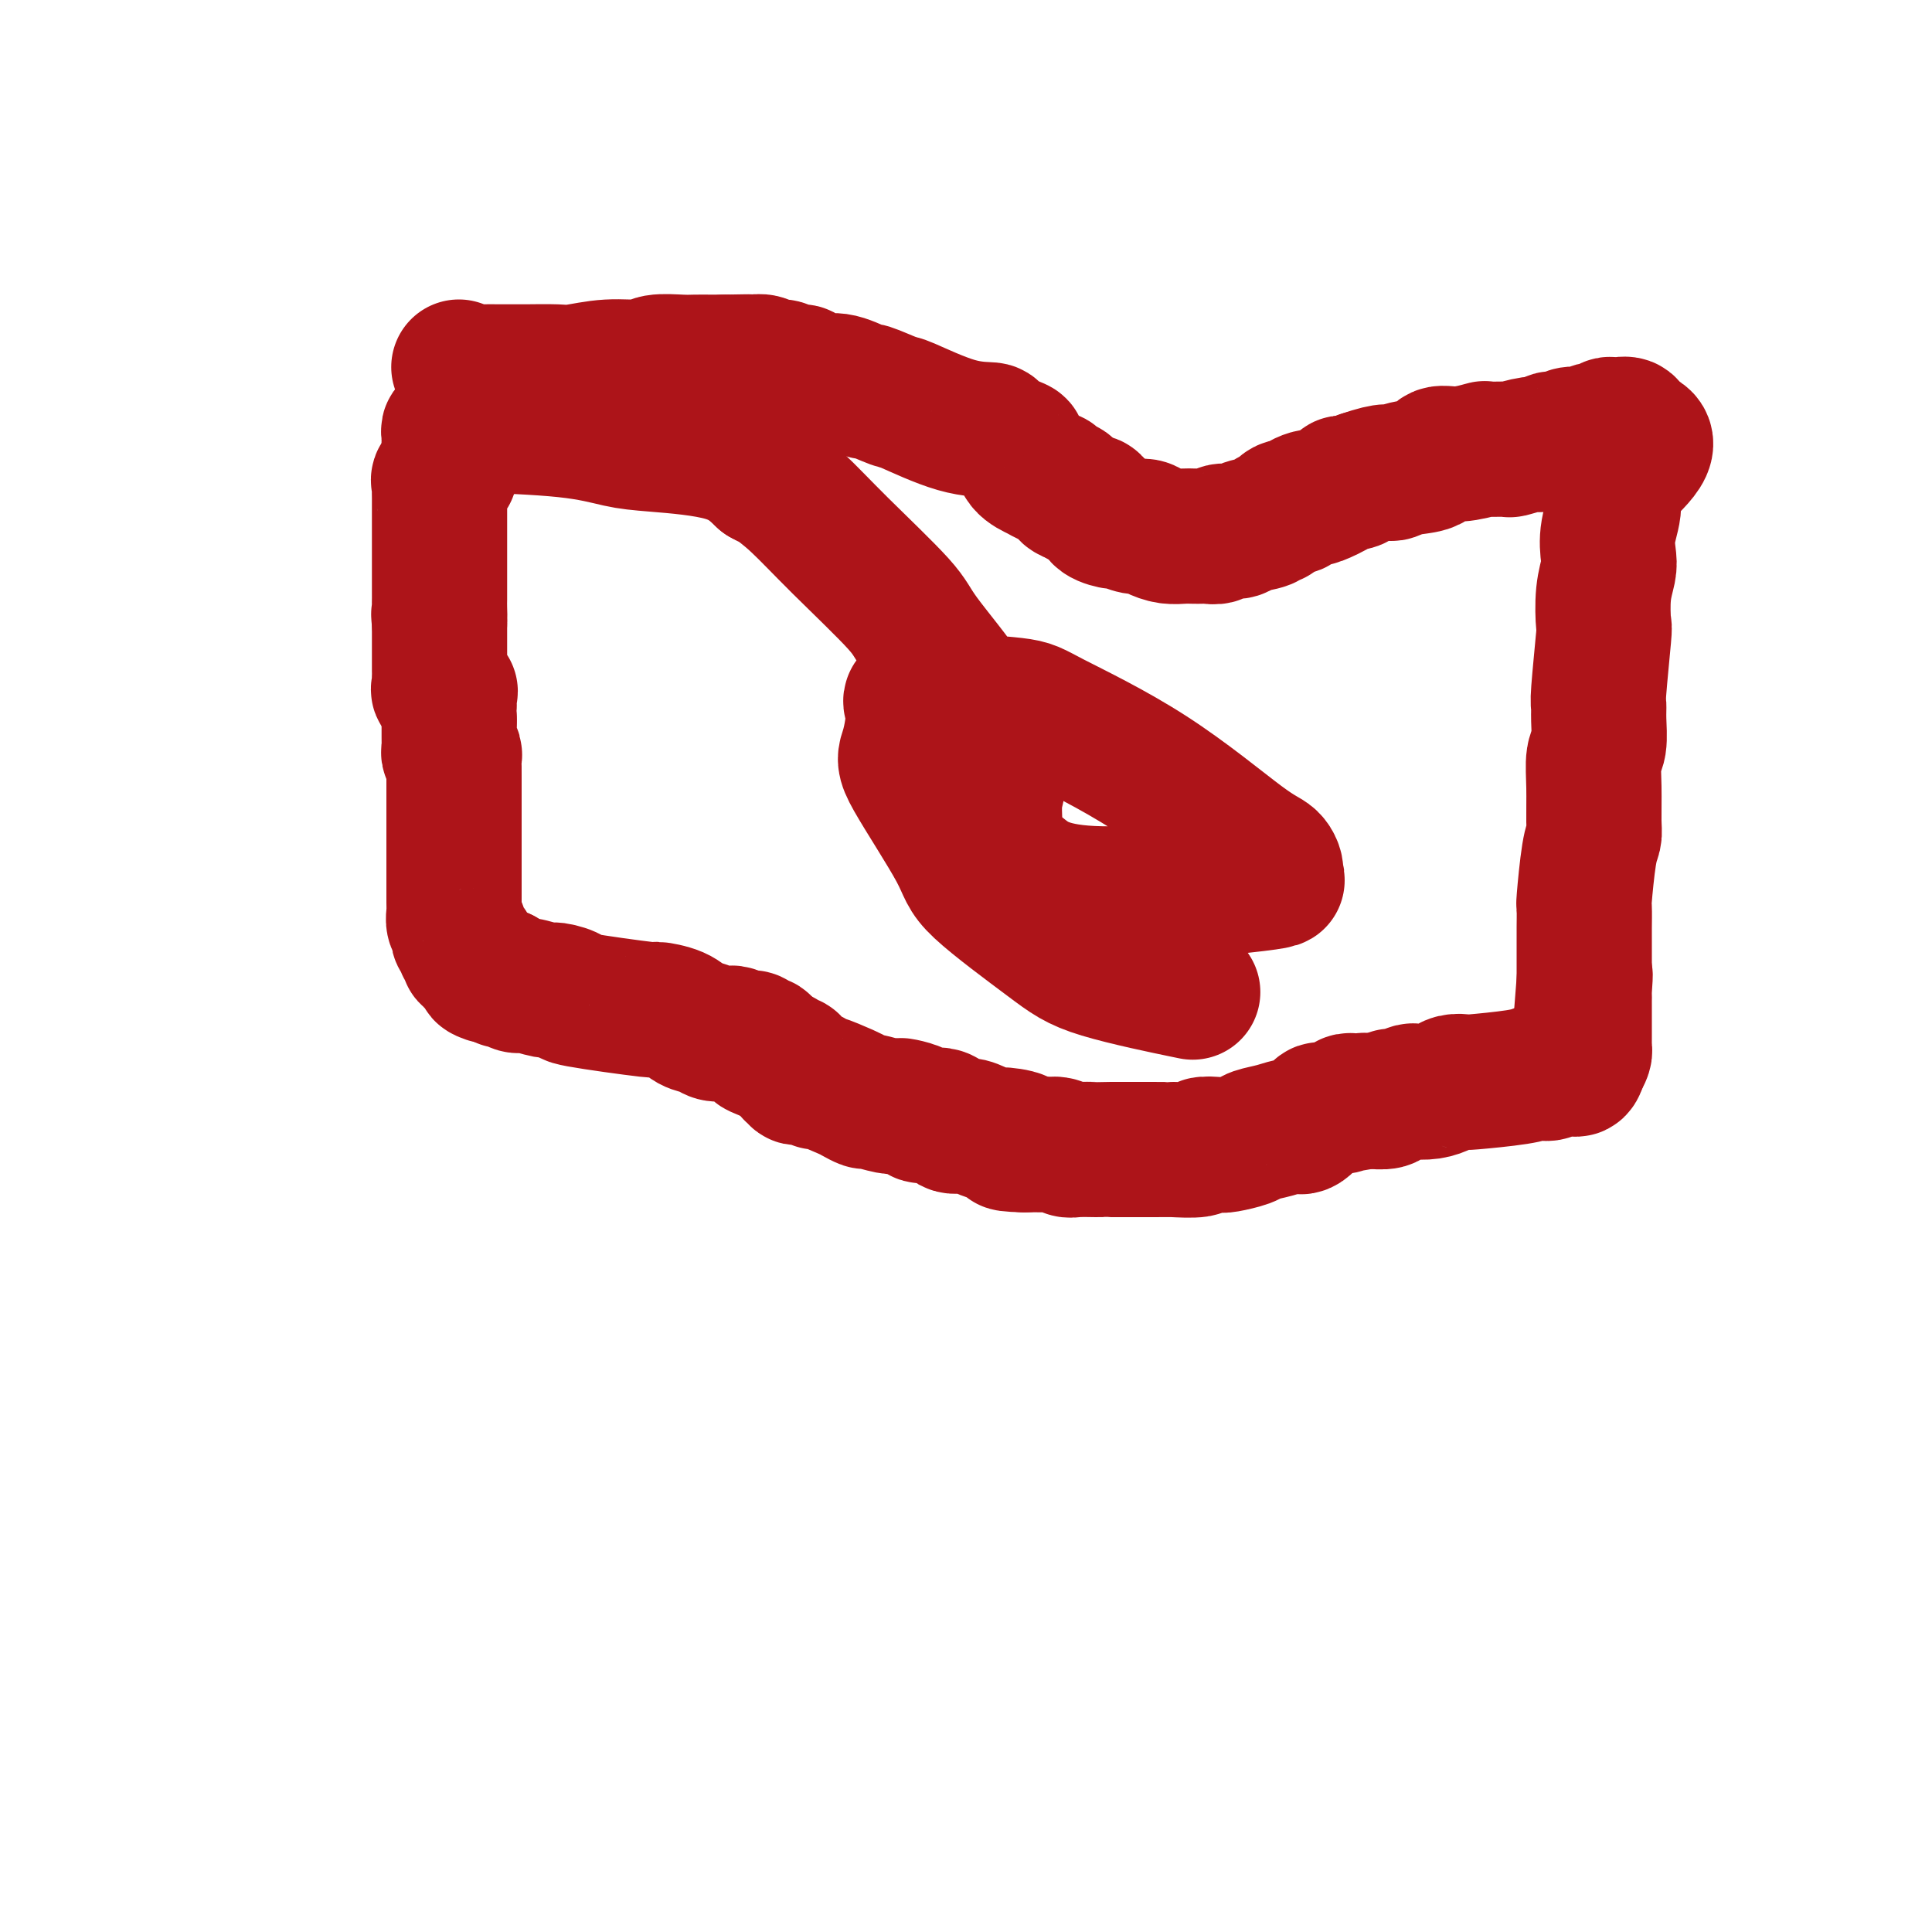
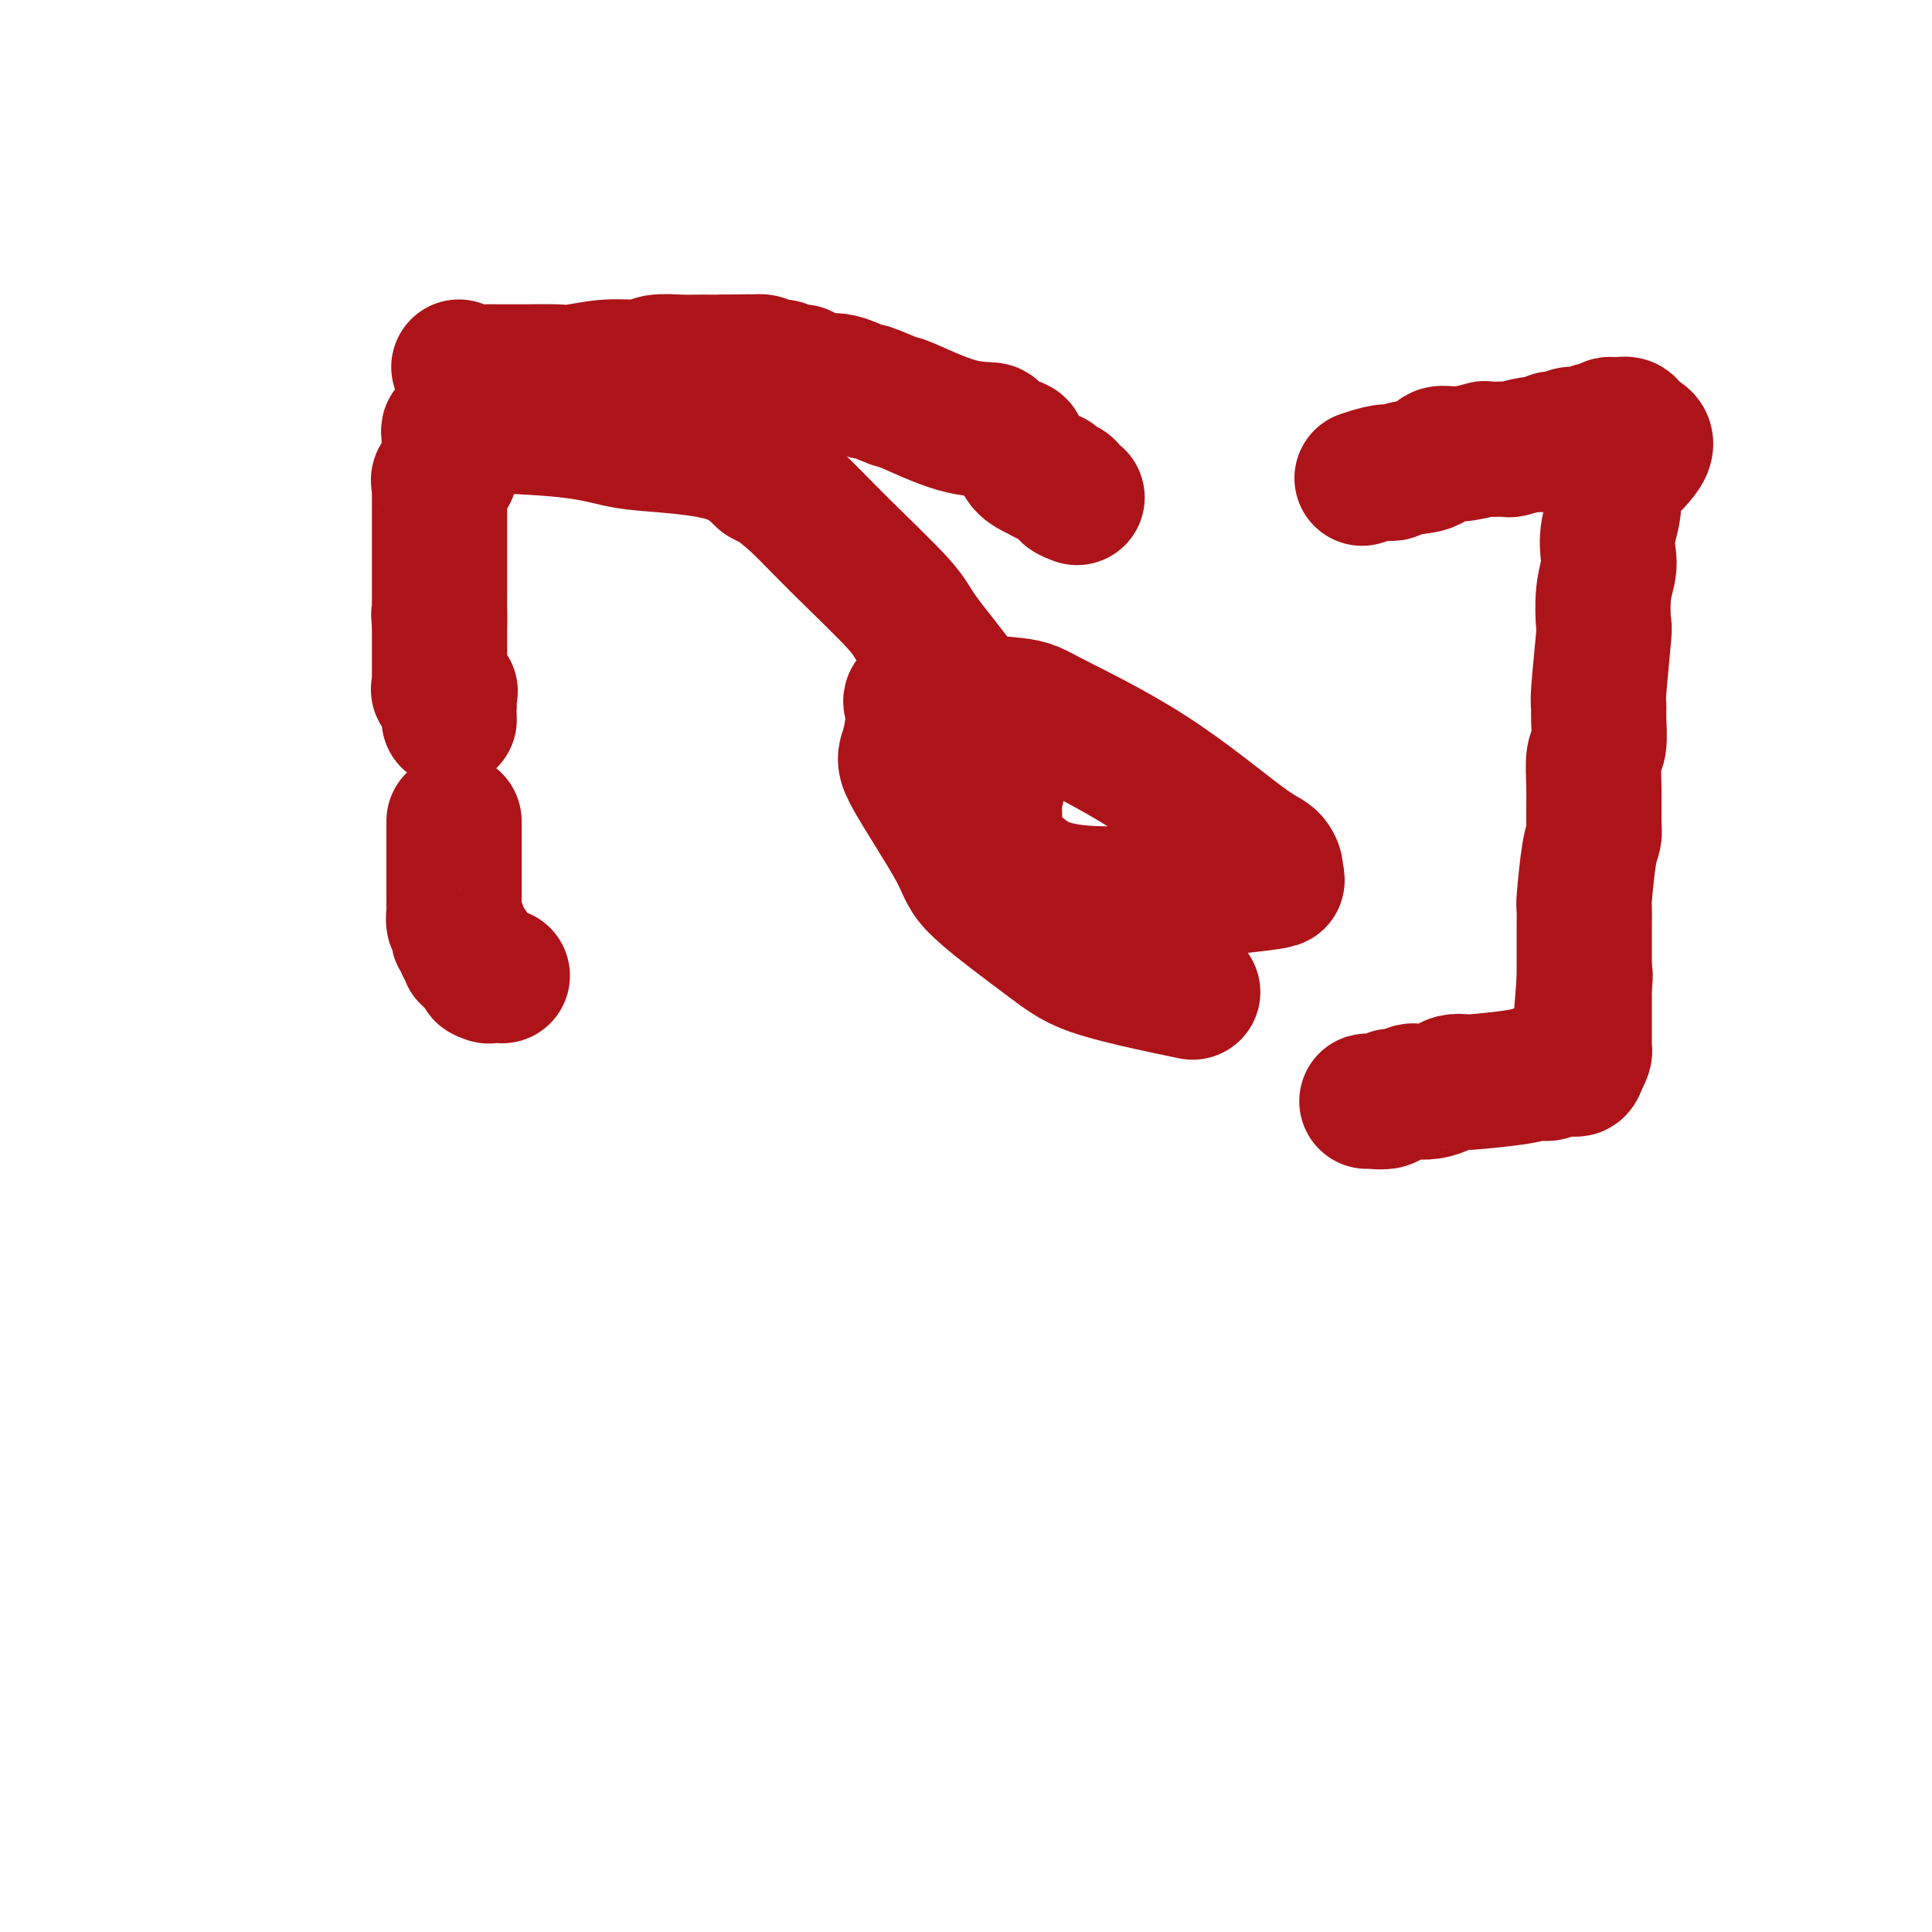
<svg xmlns="http://www.w3.org/2000/svg" viewBox="0 0 400 400" version="1.1">
  <g fill="none" stroke="#AD1419" stroke-width="28" stroke-linecap="round" stroke-linejoin="round">
    <path d="M95,76c1.112,0.423 2.223,0.845 3,1c0.777,0.155 1.219,0.041 2,0c0.781,-0.041 1.900,-0.010 3,0c1.100,0.010 2.181,-0.001 3,0c0.819,0.001 1.375,0.015 3,0c1.625,-0.015 4.319,-0.060 6,0c1.681,0.060 2.348,0.226 4,0c1.652,-0.226 4.290,-0.845 7,-1c2.710,-0.155 5.492,0.155 7,0c1.508,-0.155 1.742,-0.774 3,-1c1.258,-0.226 3.542,-0.061 5,0c1.458,0.061 2.092,0.016 3,0c0.908,-0.016 2.091,-0.004 3,0c0.909,0.004 1.546,0.001 2,0c0.454,-0.001 0.727,-0.001 1,0" />
    <path d="M150,75c8.866,-0.153 3.530,-0.037 2,0c-1.530,0.037 0.745,-0.005 2,0c1.255,0.005 1.491,0.058 2,0c0.509,-0.058 1.292,-0.226 2,0c0.708,0.226 1.340,0.848 2,1c0.660,0.152 1.348,-0.165 2,0c0.652,0.165 1.267,0.813 2,1c0.733,0.187 1.585,-0.085 2,0c0.415,0.085 0.394,0.529 1,1c0.606,0.471 1.841,0.971 3,1c1.159,0.029 2.243,-0.413 4,0c1.757,0.413 4.186,1.680 5,2c0.814,0.320 0.013,-0.307 1,0c0.987,0.307 3.763,1.548 5,2c1.237,0.452 0.934,0.114 3,1c2.066,0.886 6.501,2.995 10,4c3.499,1.005 6.063,0.906 7,1c0.937,0.094 0.246,0.382 1,1c0.754,0.618 2.951,1.567 4,2c1.049,0.433 0.950,0.350 1,1c0.050,0.650 0.250,2.034 1,3c0.750,0.966 2.051,1.516 3,2c0.949,0.484 1.545,0.903 2,1c0.455,0.097 0.768,-0.129 1,0c0.232,0.129 0.382,0.612 1,1c0.618,0.388 1.705,0.681 2,1c0.295,0.319 -0.201,0.662 0,1c0.201,0.338 1.101,0.669 2,1" />
-     <path d="M223,103c3.407,2.359 2.924,1.258 3,1c0.076,-0.258 0.709,0.327 1,1c0.291,0.673 0.238,1.433 1,2c0.762,0.567 2.339,0.939 3,1c0.661,0.061 0.406,-0.190 1,0c0.594,0.190 2.036,0.821 3,1c0.964,0.179 1.451,-0.096 2,0c0.549,0.096 1.159,0.562 2,1c0.841,0.438 1.912,0.849 3,1c1.088,0.151 2.194,0.041 3,0c0.806,-0.041 1.313,-0.015 2,0c0.687,0.015 1.553,0.019 2,0c0.447,-0.019 0.473,-0.061 1,0c0.527,0.061 1.553,0.224 2,0c0.447,-0.224 0.315,-0.835 1,-1c0.685,-0.165 2.186,0.116 3,0c0.814,-0.116 0.942,-0.627 2,-1c1.058,-0.373 3.047,-0.607 4,-1c0.953,-0.393 0.870,-0.945 1,-1c0.130,-0.055 0.472,0.388 1,0c0.528,-0.388 1.241,-1.607 2,-2c0.759,-0.393 1.562,0.040 2,0c0.438,-0.040 0.510,-0.553 1,-1c0.490,-0.447 1.398,-0.828 2,-1c0.602,-0.172 0.899,-0.136 1,0c0.101,0.136 0.005,0.374 1,0c0.995,-0.374 3.081,-1.358 4,-2c0.919,-0.642 0.670,-0.942 1,-1c0.330,-0.058 1.237,0.126 2,0c0.763,-0.126 1.381,-0.563 2,-1" />
    <path d="M282,99c5.894,-2.029 5.628,-1.103 6,-1c0.372,0.103 1.383,-0.617 3,-1c1.617,-0.383 3.841,-0.428 5,-1c1.159,-0.572 1.254,-1.670 2,-2c0.746,-0.330 2.144,0.109 4,0c1.856,-0.109 4.171,-0.765 5,-1c0.829,-0.235 0.171,-0.048 1,0c0.829,0.048 3.143,-0.043 4,0c0.857,0.043 0.256,0.222 1,0c0.744,-0.222 2.834,-0.843 4,-1c1.166,-0.157 1.410,0.150 2,0c0.590,-0.150 1.528,-0.759 2,-1c0.472,-0.241 0.480,-0.116 1,0c0.520,0.116 1.553,0.223 2,0c0.447,-0.223 0.309,-0.777 1,-1c0.691,-0.223 2.213,-0.116 3,0c0.787,0.116 0.841,0.241 1,0c0.159,-0.241 0.423,-0.849 1,-1c0.577,-0.151 1.469,0.154 2,0c0.531,-0.154 0.703,-0.768 1,-1c0.297,-0.232 0.719,-0.083 1,0c0.281,0.083 0.422,0.099 1,0c0.578,-0.099 1.594,-0.314 2,0c0.406,0.314 0.203,1.157 0,2" />
    <path d="M337,90c8.100,0.421 0.851,5.973 -2,9c-2.851,3.027 -1.304,3.528 -1,5c0.304,1.472 -0.637,3.916 -1,6c-0.363,2.084 -0.149,3.809 0,5c0.149,1.191 0.232,1.846 0,3c-0.232,1.154 -0.780,2.805 -1,5c-0.220,2.195 -0.112,4.935 0,6c0.112,1.065 0.227,0.456 0,3c-0.227,2.544 -0.797,8.240 -1,11c-0.203,2.760 -0.040,2.584 0,3c0.040,0.416 -0.042,1.424 0,3c0.042,1.576 0.208,3.721 0,5c-0.208,1.279 -0.791,1.694 -1,3c-0.209,1.306 -0.046,3.504 0,6c0.046,2.496 -0.026,5.292 0,7c0.026,1.708 0.151,2.328 0,3c-0.151,0.672 -0.576,1.394 -1,4c-0.424,2.606 -0.846,7.095 -1,9c-0.154,1.905 -0.041,1.225 0,2c0.041,0.775 0.011,3.003 0,4c-0.011,0.997 -0.003,0.761 0,1c0.003,0.239 0.001,0.954 0,2c-0.001,1.046 -0.000,2.425 0,3c0.000,0.575 0.000,0.347 0,1c-0.000,0.653 -0.000,2.187 0,3c0.000,0.813 0.000,0.907 0,1" />
    <path d="M328,203c-1.392,17.660 -0.373,5.309 0,1c0.373,-4.309 0.100,-0.577 0,1c-0.100,1.577 -0.027,0.999 0,1c0.027,0.001 0.007,0.581 0,1c-0.007,0.419 -0.002,0.675 0,1c0.002,0.325 0.001,0.717 0,1c-0.001,0.283 -0.000,0.457 0,1c0.000,0.543 0.000,1.455 0,2c-0.000,0.545 -0.000,0.724 0,1c0.000,0.276 0.001,0.651 0,1c-0.001,0.349 -0.003,0.674 0,1c0.003,0.326 0.011,0.654 0,1c-0.011,0.346 -0.041,0.708 0,1c0.041,0.292 0.155,0.512 0,1c-0.155,0.488 -0.577,1.244 -1,2" />
    <path d="M327,220c-0.559,2.632 -1.458,0.713 -2,0c-0.542,-0.713 -0.727,-0.219 -1,0c-0.273,0.219 -0.636,0.163 -1,0c-0.364,-0.163 -0.731,-0.433 -1,0c-0.269,0.433 -0.440,1.570 -1,2c-0.560,0.430 -1.507,0.154 -2,0c-0.493,-0.154 -0.530,-0.186 -1,0c-0.470,0.186 -1.371,0.588 -4,1c-2.629,0.412 -6.986,0.832 -9,1c-2.014,0.168 -1.685,0.084 -2,0c-0.315,-0.084 -1.273,-0.167 -2,0c-0.727,0.167 -1.225,0.585 -2,1c-0.775,0.415 -1.829,0.828 -3,1c-1.171,0.172 -2.458,0.102 -3,0c-0.542,-0.102 -0.338,-0.238 -1,0c-0.662,0.238 -2.191,0.848 -3,1c-0.809,0.152 -0.897,-0.155 -1,0c-0.103,0.155 -0.220,0.773 -1,1c-0.780,0.227 -2.223,0.065 -3,0c-0.777,-0.065 -0.889,-0.032 -1,0" />
-     <path d="M283,228c-6.986,1.239 -2.450,0.336 -1,0c1.450,-0.336 -0.187,-0.105 -1,0c-0.813,0.105 -0.803,0.085 -1,0c-0.197,-0.085 -0.600,-0.236 -1,0c-0.400,0.236 -0.797,0.859 -1,1c-0.203,0.141 -0.213,-0.202 -1,0c-0.787,0.202 -2.352,0.947 -3,1c-0.648,0.053 -0.380,-0.585 -1,0c-0.620,0.585 -2.128,2.394 -3,3c-0.872,0.606 -1.109,0.008 -2,0c-0.891,-0.008 -2.435,0.572 -4,1c-1.565,0.428 -3.149,0.702 -4,1c-0.851,0.298 -0.969,0.620 -2,1c-1.031,0.380 -2.974,0.820 -4,1c-1.026,0.180 -1.134,0.101 -2,0c-0.866,-0.101 -2.488,-0.223 -3,0c-0.512,0.223 0.087,0.792 -1,1c-1.087,0.208 -3.860,0.056 -5,0c-1.140,-0.056 -0.645,-0.015 -1,0c-0.355,0.015 -1.559,0.004 -4,0c-2.441,-0.004 -6.121,0.000 -8,0c-1.879,-0.000 -1.959,-0.004 -2,0c-0.041,0.004 -0.043,0.015 -1,0c-0.957,-0.015 -2.870,-0.057 -4,0c-1.130,0.057 -1.477,0.211 -2,0c-0.523,-0.211 -1.223,-0.789 -2,-1c-0.777,-0.211 -1.632,-0.057 -2,0c-0.368,0.057 -0.248,0.016 -1,0c-0.752,-0.016 -2.376,-0.008 -4,0" />
-     <path d="M212,237c-6.564,-0.163 -1.974,-0.570 -1,-1c0.974,-0.430 -1.669,-0.884 -3,-1c-1.331,-0.116 -1.351,0.105 -2,0c-0.649,-0.105 -1.926,-0.535 -3,-1c-1.074,-0.465 -1.945,-0.965 -3,-1c-1.055,-0.035 -2.293,0.393 -3,0c-0.707,-0.393 -0.882,-1.608 -2,-2c-1.118,-0.392 -3.179,0.040 -4,0c-0.821,-0.040 -0.403,-0.551 -1,-1c-0.597,-0.449 -2.211,-0.838 -3,-1c-0.789,-0.162 -0.754,-0.099 -1,0c-0.246,0.099 -0.772,0.235 -2,0c-1.228,-0.235 -3.156,-0.841 -4,-1c-0.844,-0.159 -0.604,0.130 -1,0c-0.396,-0.130 -1.430,-0.680 -2,-1c-0.570,-0.320 -0.678,-0.411 -2,-1c-1.322,-0.589 -3.860,-1.675 -5,-2c-1.140,-0.325 -0.884,0.110 -1,0c-0.116,-0.110 -0.604,-0.766 -1,-1c-0.396,-0.234 -0.699,-0.047 -1,0c-0.301,0.047 -0.600,-0.048 -1,0c-0.400,0.048 -0.899,0.238 -1,0c-0.101,-0.238 0.198,-0.905 0,-1c-0.198,-0.095 -0.893,0.381 -1,0c-0.107,-0.381 0.373,-1.617 0,-2c-0.373,-0.383 -1.601,0.089 -2,0c-0.399,-0.089 0.029,-0.740 0,-1c-0.029,-0.260 -0.514,-0.130 -1,0" />
-     <path d="M161,219c-8.073,-3.023 -2.755,-1.579 -1,-1c1.755,0.579 -0.055,0.295 -1,0c-0.945,-0.295 -1.027,-0.601 -1,-1c0.027,-0.399 0.163,-0.890 0,-1c-0.163,-0.110 -0.625,0.163 -1,0c-0.375,-0.163 -0.664,-0.762 -1,-1c-0.336,-0.238 -0.719,-0.117 -1,0c-0.281,0.117 -0.460,0.228 -1,0c-0.540,-0.228 -1.442,-0.796 -2,-1c-0.558,-0.204 -0.772,-0.043 -1,0c-0.228,0.043 -0.471,-0.033 -1,0c-0.529,0.033 -1.346,0.176 -2,0c-0.654,-0.176 -1.146,-0.672 -2,-1c-0.854,-0.328 -2.070,-0.487 -3,-1c-0.930,-0.513 -1.573,-1.380 -3,-2c-1.427,-0.620 -3.636,-0.993 -4,-1c-0.364,-0.007 1.118,0.353 -2,0c-3.118,-0.353 -10.835,-1.419 -14,-2c-3.165,-0.581 -1.778,-0.676 -2,-1c-0.222,-0.324 -2.052,-0.875 -3,-1c-0.948,-0.125 -1.014,0.178 -2,0c-0.986,-0.178 -2.891,-0.835 -4,-1c-1.109,-0.165 -1.421,0.162 -2,0c-0.579,-0.162 -1.425,-0.813 -2,-1c-0.575,-0.187 -0.879,0.089 -1,0c-0.121,-0.089 -0.061,-0.545 0,-1" />
    <path d="M104,202c-6.200,-1.211 -3.699,-0.237 -3,0c0.699,0.237 -0.405,-0.261 -1,-1c-0.595,-0.739 -0.682,-1.717 -1,-2c-0.318,-0.283 -0.869,0.130 -1,0c-0.131,-0.130 0.157,-0.805 0,-1c-0.157,-0.195 -0.759,0.088 -1,0c-0.241,-0.088 -0.121,-0.548 0,-1c0.121,-0.452 0.242,-0.894 0,-1c-0.242,-0.106 -0.849,0.126 -1,0c-0.151,-0.126 0.152,-0.610 0,-1c-0.152,-0.390 -0.759,-0.686 -1,-1c-0.241,-0.314 -0.117,-0.648 0,-1c0.117,-0.352 0.228,-0.723 0,-1c-0.228,-0.277 -0.793,-0.459 -1,-1c-0.207,-0.541 -0.055,-1.441 0,-2c0.055,-0.559 0.015,-0.779 0,-1c-0.015,-0.221 -0.004,-0.444 0,-1c0.004,-0.556 0.001,-1.443 0,-2c-0.001,-0.557 -0.000,-0.782 0,-1c0.000,-0.218 0.000,-0.429 0,-1c-0.000,-0.571 -0.000,-1.501 0,-2c0.000,-0.499 0.000,-0.568 0,-1c-0.000,-0.432 -0.000,-1.229 0,-2c0.000,-0.771 0.000,-1.516 0,-2c-0.000,-0.484 -0.000,-0.707 0,-1c0.000,-0.293 0.000,-0.656 0,-1c-0.000,-0.344 -0.000,-0.670 0,-1c0.000,-0.330 0.000,-0.666 0,-1c-0.000,-0.334 -0.000,-0.667 0,-1c0.000,-0.333 0.000,-0.667 0,-1" />
-     <path d="M94,170c-0.000,-3.654 -0.000,-2.288 0,-2c0.000,0.288 0.000,-0.500 0,-1c-0.000,-0.500 -0.000,-0.711 0,-1c0.000,-0.289 0.000,-0.655 0,-1c-0.000,-0.345 -0.000,-0.670 0,-1c0.000,-0.330 0.000,-0.665 0,-1c-0.000,-0.335 -0.000,-0.671 0,-1c0.000,-0.329 0.001,-0.653 0,-1c-0.001,-0.347 -0.004,-0.719 0,-1c0.004,-0.281 0.015,-0.471 0,-1c-0.015,-0.529 -0.057,-1.399 0,-2c0.057,-0.601 0.211,-0.935 0,-1c-0.211,-0.065 -0.789,0.137 -1,0c-0.211,-0.137 -0.057,-0.614 0,-1c0.057,-0.386 0.015,-0.681 0,-1c-0.015,-0.319 -0.004,-0.663 0,-1c0.004,-0.337 0.001,-0.668 0,-1c-0.001,-0.332 -0.000,-0.666 0,-1c0.000,-0.334 0.000,-0.667 0,-1c-0.000,-0.333 -0.000,-0.667 0,-1" />
    <path d="M93,149c-0.146,-3.824 -0.011,-2.884 0,-3c0.011,-0.116 -0.102,-1.288 0,-2c0.102,-0.712 0.420,-0.965 0,-1c-0.420,-0.035 -1.577,0.147 -2,0c-0.423,-0.147 -0.113,-0.624 0,-1c0.113,-0.376 0.030,-0.650 0,-1c-0.030,-0.350 -0.008,-0.775 0,-1c0.008,-0.225 0.002,-0.249 0,-1c-0.002,-0.751 -0.001,-2.228 0,-3c0.001,-0.772 0.000,-0.840 0,-1c-0.000,-0.160 -0.000,-0.414 0,-1c0.000,-0.586 0.000,-1.504 0,-2c-0.000,-0.496 -0.000,-0.570 0,-1c0.000,-0.430 0.000,-1.215 0,-2" />
    <path d="M91,129c-0.309,-3.228 -0.083,-1.298 0,-1c0.083,0.298 0.022,-1.037 0,-2c-0.022,-0.963 -0.006,-1.553 0,-2c0.006,-0.447 0.002,-0.750 0,-1c-0.002,-0.250 -0.000,-0.447 0,-1c0.000,-0.553 0.000,-1.461 0,-2c-0.000,-0.539 -0.000,-0.711 0,-1c0.000,-0.289 0.000,-0.697 0,-1c-0.000,-0.303 -0.000,-0.500 0,-1c0.000,-0.500 -0.000,-1.301 0,-2c0.000,-0.699 0.000,-1.294 0,-2c-0.000,-0.706 -0.000,-1.523 0,-2c0.000,-0.477 0.000,-0.613 0,-1c-0.000,-0.387 -0.000,-1.025 0,-2c0.000,-0.975 0.001,-2.289 0,-3c-0.001,-0.711 -0.002,-0.820 0,-1c0.002,-0.180 0.008,-0.429 0,-1c-0.008,-0.571 -0.030,-1.462 0,-2c0.030,-0.538 0.113,-0.721 0,-1c-0.113,-0.279 -0.422,-0.652 0,-1c0.422,-0.348 1.575,-0.671 2,-1c0.425,-0.329 0.121,-0.666 0,-1c-0.121,-0.334 -0.061,-0.667 0,-1" />
    <path d="M93,96c0.309,-5.510 0.083,-2.786 0,-2c-0.083,0.786 -0.023,-0.368 0,-1c0.023,-0.632 0.010,-0.743 0,-1c-0.010,-0.257 -0.018,-0.661 0,-1c0.018,-0.339 0.061,-0.612 0,-1c-0.061,-0.388 -0.227,-0.889 0,-1c0.227,-0.111 0.847,0.168 1,0c0.153,-0.168 -0.162,-0.784 0,-1c0.162,-0.216 0.800,-0.031 1,0c0.200,0.031 -0.037,-0.093 4,0c4.037,0.093 12.350,0.403 18,1c5.650,0.597 8.638,1.479 11,2c2.362,0.521 4.097,0.679 8,1c3.903,0.321 9.972,0.806 14,2c4.028,1.194 6.014,3.097 8,5" />
    <path d="M158,99c1.484,0.856 1.195,0.496 2,1c0.805,0.504 2.704,1.871 5,4c2.296,2.129 4.989,5.021 9,9c4.011,3.979 9.338,9.045 12,12c2.662,2.955 2.657,3.799 5,7c2.343,3.201 7.034,8.760 9,12c1.966,3.240 1.207,4.161 2,7c0.793,2.839 3.139,7.597 4,10c0.861,2.403 0.238,2.451 0,4c-0.238,1.549 -0.092,4.600 0,6c0.092,1.400 0.129,1.150 0,1c-0.129,-0.150 -0.424,-0.198 -1,0c-0.576,0.198 -1.433,0.643 -2,1c-0.567,0.357 -0.843,0.627 -1,1c-0.157,0.373 -0.195,0.849 0,1c0.195,0.151 0.622,-0.022 1,0c0.378,0.022 0.708,0.241 2,1c1.292,0.759 3.545,2.059 6,4c2.455,1.941 5.111,4.524 15,5c9.889,0.476 27.009,-1.154 34,-2c6.991,-0.846 3.852,-0.906 3,-1c-0.852,-0.094 0.581,-0.221 1,-1c0.419,-0.779 -0.177,-2.212 -1,-3c-0.823,-0.788 -1.873,-0.933 -6,-4c-4.127,-3.067 -11.330,-9.057 -19,-14c-7.670,-4.943 -15.809,-8.840 -20,-11c-4.191,-2.160 -4.436,-2.581 -8,-3c-3.564,-0.419 -10.447,-0.834 -14,-1c-3.553,-0.166 -3.777,-0.083 -4,0" />
    <path d="M192,145c-4.662,-0.613 -3.317,-0.145 -3,2c0.317,2.145 -0.394,5.966 -1,8c-0.606,2.034 -1.105,2.279 1,6c2.105,3.721 6.816,10.917 9,15c2.184,4.083 1.842,5.053 5,8c3.158,2.947 9.815,7.872 14,11c4.185,3.128 5.896,4.457 11,6c5.104,1.543 13.601,3.298 17,4c3.399,0.702 1.699,0.351 0,0" />
  </g>
</svg>